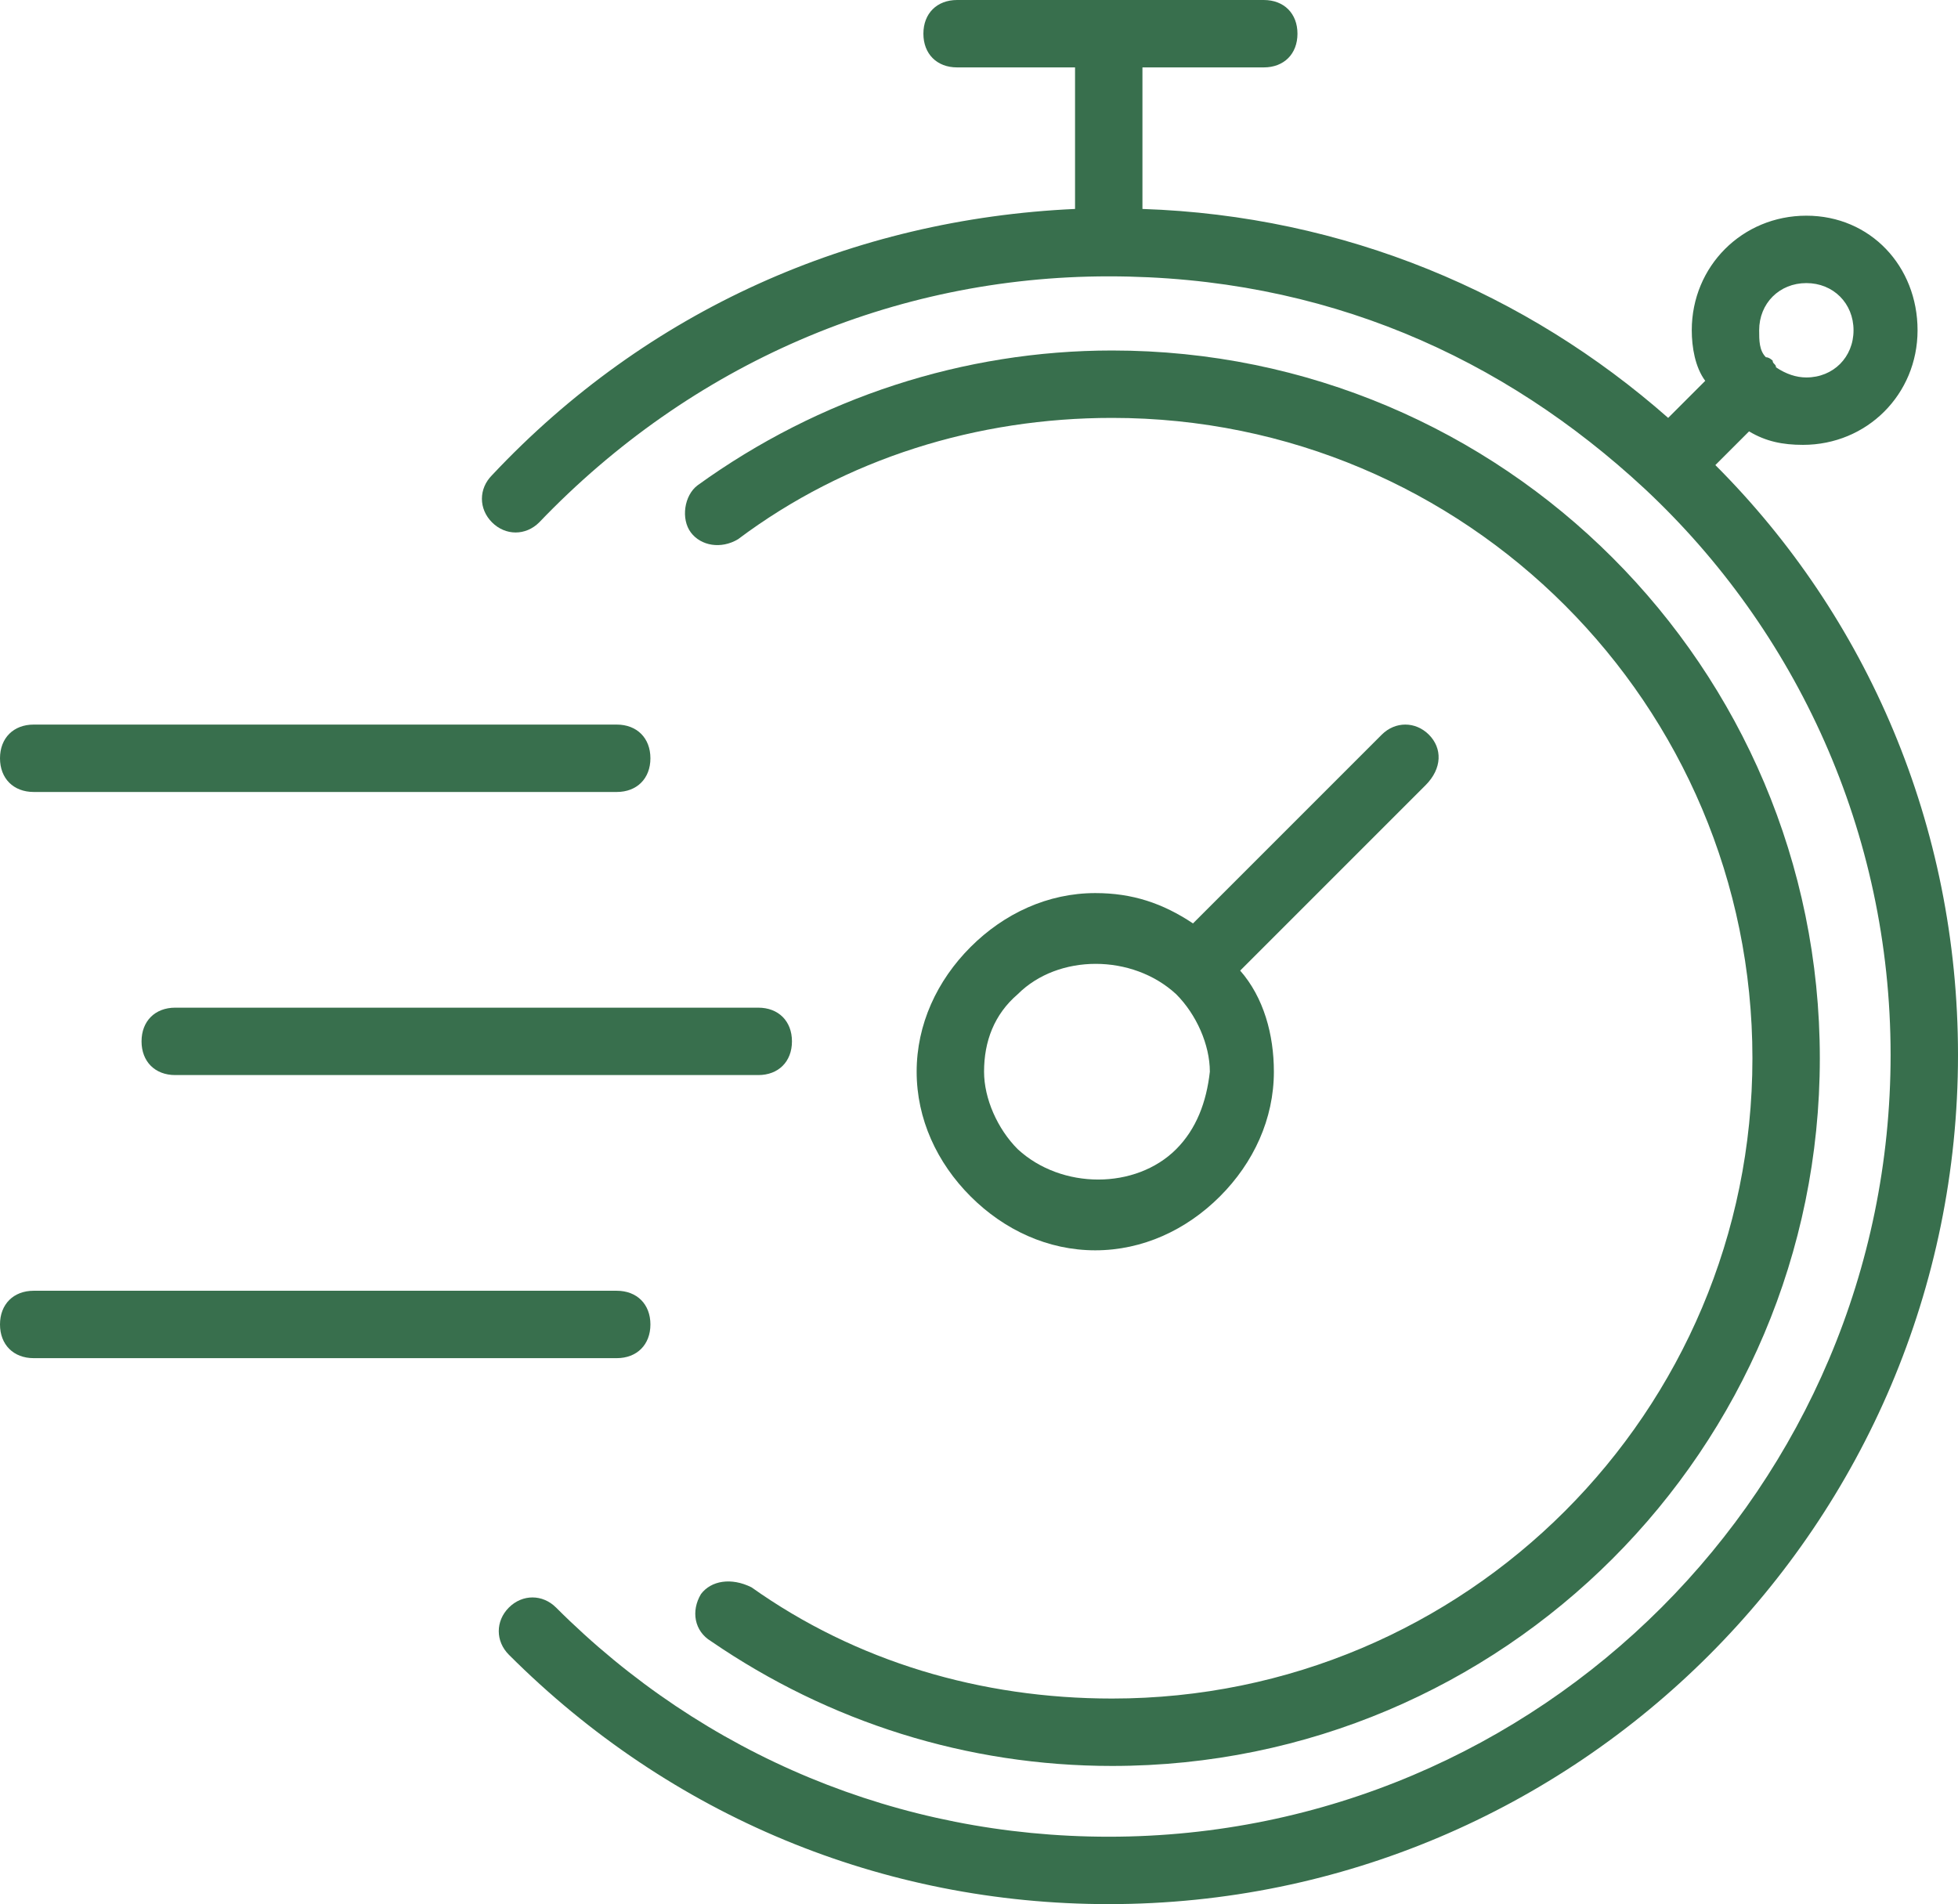
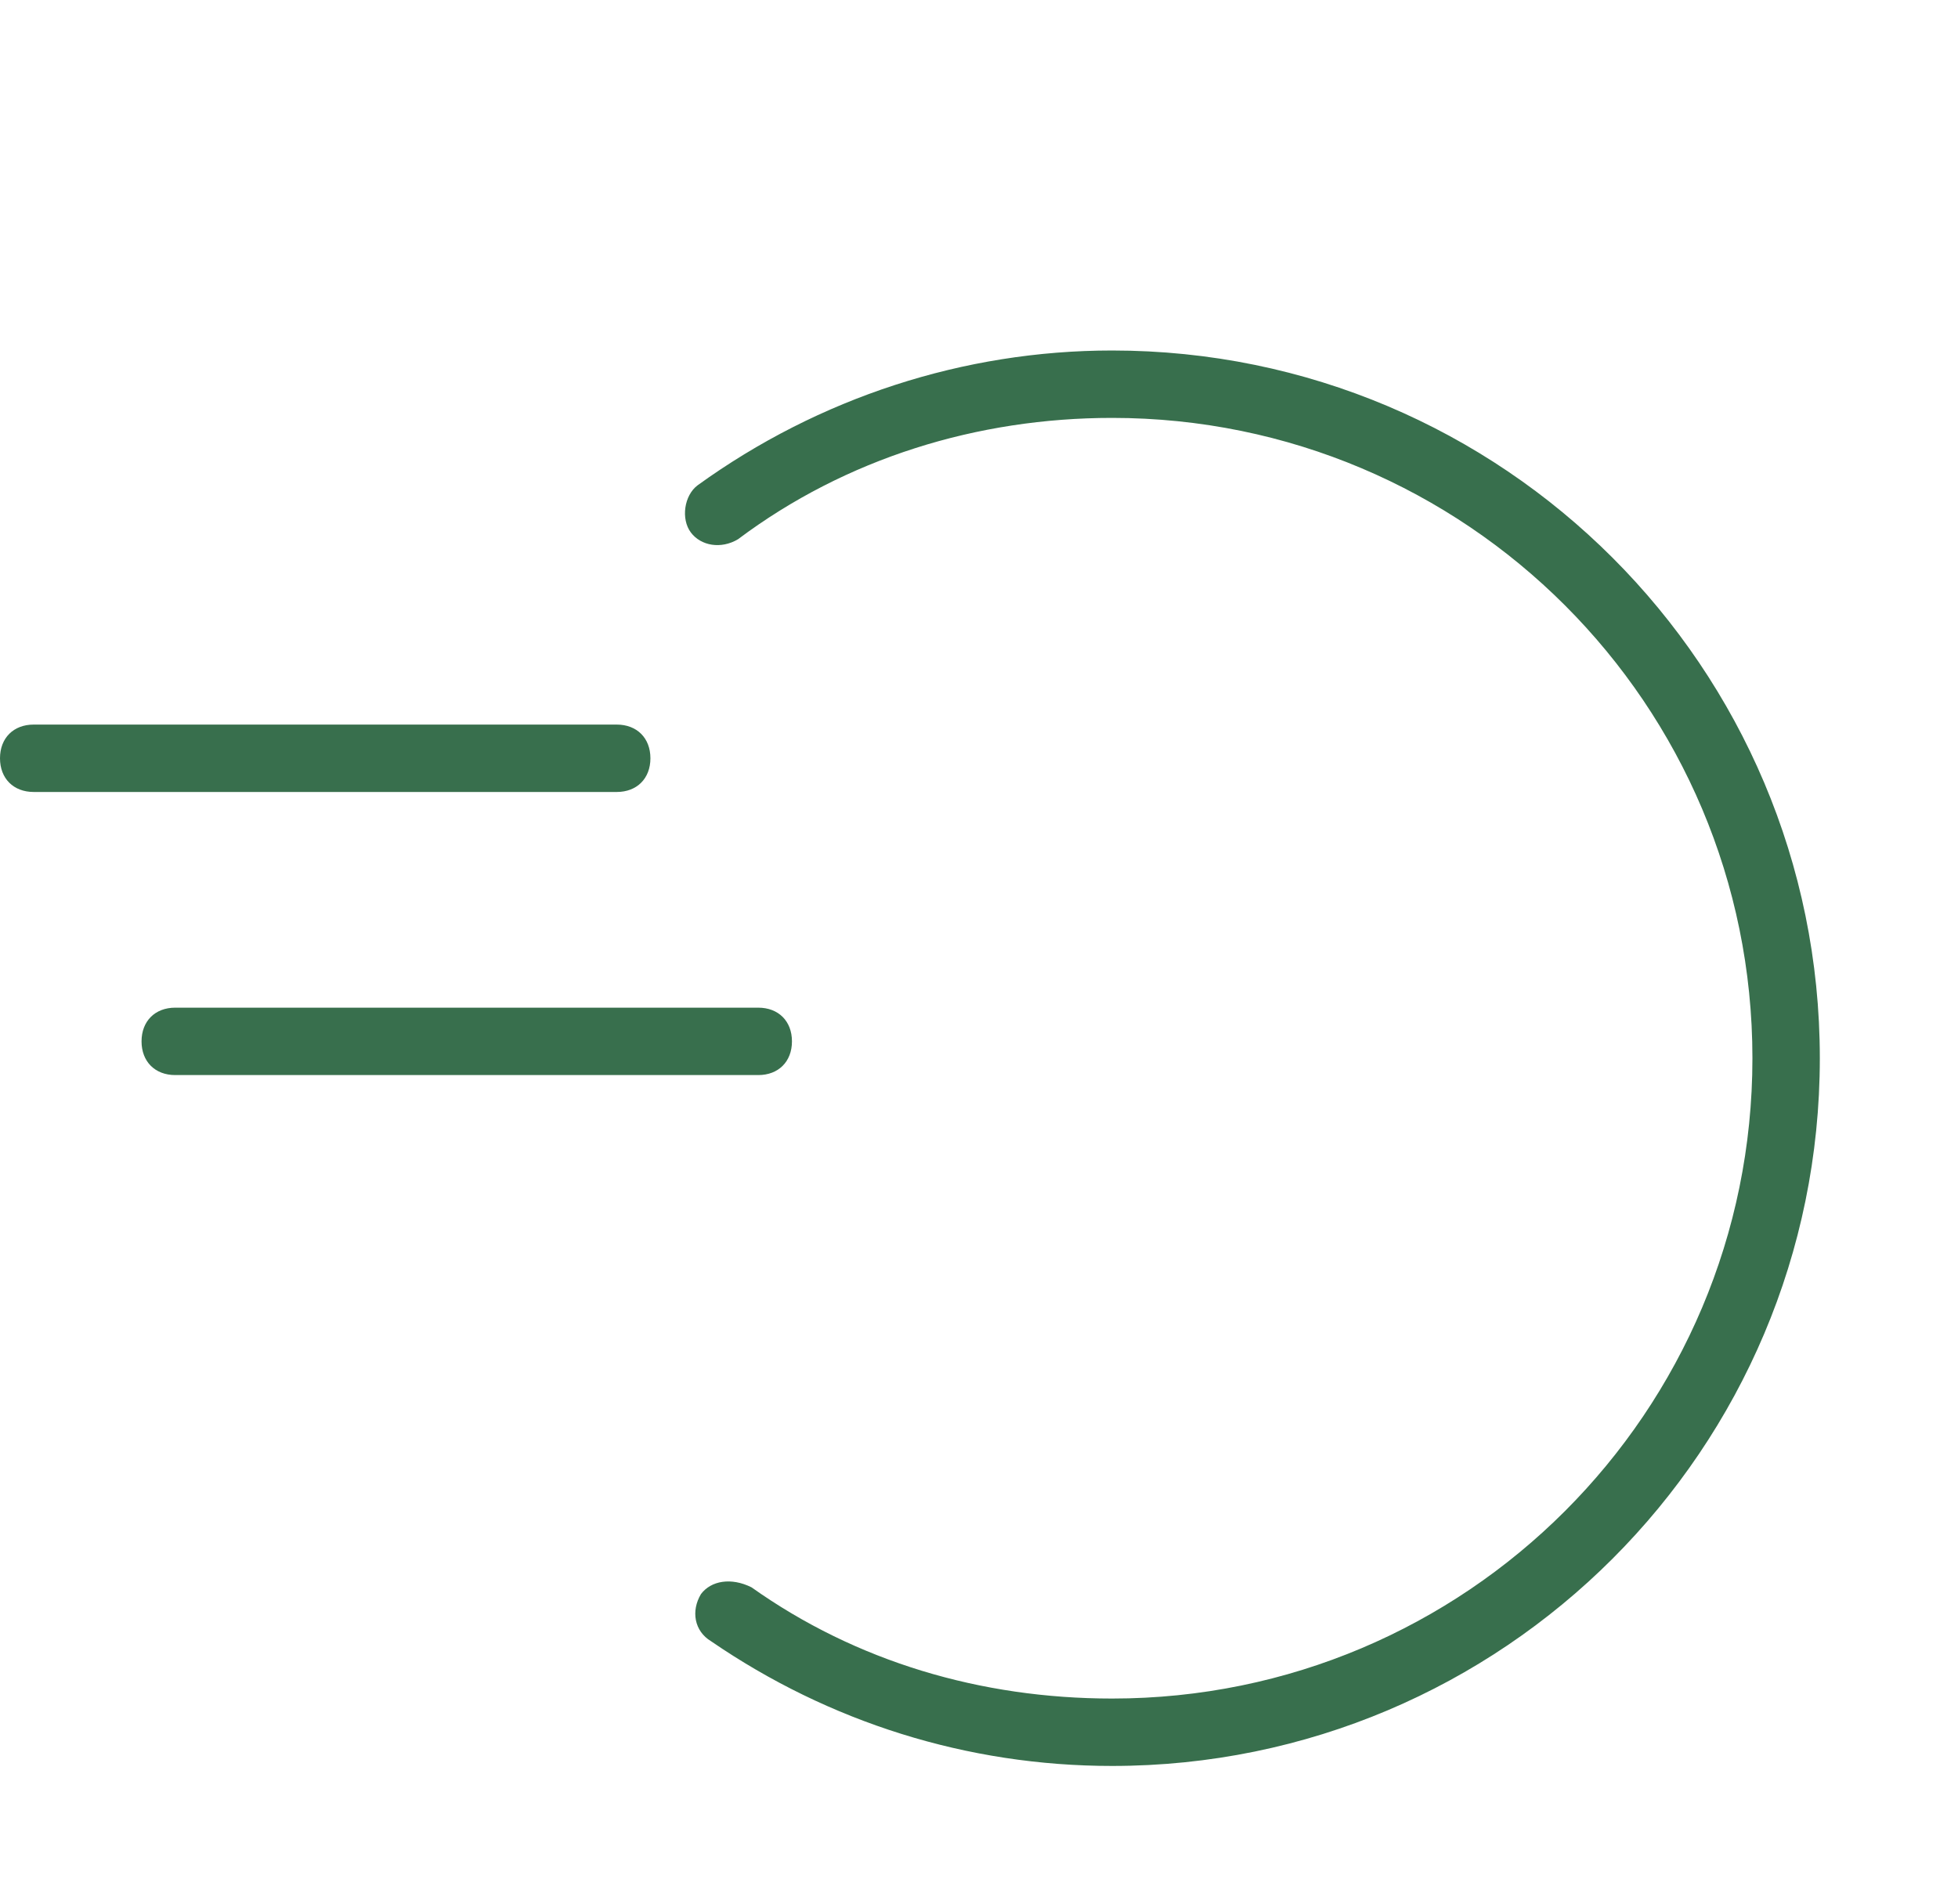
<svg xmlns="http://www.w3.org/2000/svg" id="Calque_2" viewBox="0 0 58.1 56.5">
  <defs>
    <style>.cls-1{fill:#386f4d;}</style>
  </defs>
  <g id="Calque_1-2">
-     <path class="cls-1" d="m42.4,21.8c-.4-.4-1-.4-1.4,0l-5.6,5.6c-.9-.6-1.8-.9-2.9-.9-1.4,0-2.7.6-3.7,1.6s-1.6,2.3-1.6,3.7.6,2.7,1.6,3.7,2.3,1.6,3.7,1.6,2.7-.6,3.7-1.6,1.6-2.3,1.6-3.7c0-1.1-.3-2.2-1-3l5.5-5.5c.5-.5.5-1.1.1-1.5Zm-7.5,12.3c-1.2,1.2-3.4,1.2-4.7,0-.6-.6-1-1.5-1-2.3,0-.9.3-1.7,1-2.3,1.2-1.2,3.4-1.2,4.7,0,.6.6,1,1.5,1,2.3-.1.9-.4,1.7-1,2.3Z" />
    <path class="cls-1" d="m4.2,30.9c0,.6.4,1,1,1h17.3c.6,0,1-.4,1-1s-.4-1-1-1H5.2c-.6,0-1,.4-1,1Z" />
    <path class="cls-1" d="m1,23.5h17.3c.6,0,1-.4,1-1s-.4-1-1-1H1c-.6,0-1,.4-1,1s.4,1,1,1Z" />
-     <path class="cls-1" d="m19.3,39.3c0-.6-.4-1-1-1H1c-.6,0-1,.4-1,1s.4,1,1,1h17.3c.6,0,1-.4,1-1Z" />
-     <path class="cls-1" d="m50.9,13.8l1-1c.5.3,1,.4,1.6.4,1.9,0,3.4-1.5,3.4-3.4s-1.4-3.4-3.3-3.4-3.4,1.5-3.4,3.4c0,.5.1,1.1.4,1.5l-1.1,1.1c-4.2-3.7-9.6-6-15.6-6.2V2h3.6c.6,0,1-.4,1-1s-.4-1-1-1h-9.1c-.6,0-1,.4-1,1s.4,1,1,1h3.5v4.2c-6.6.3-12.7,3-17.3,7.9-.4.4-.4,1,0,1.4s1,.4,1.4,0c4.5-4.7,10.5-7.3,16.9-7.3s11.7,2.4,15.9,6.3h0c4.5,4.2,7.3,10.2,7.3,16.8,0,12.8-10.4,23.2-23.2,23.2-6.2,0-12-2.4-16.4-6.8-.4-.4-1-.4-1.4,0s-.4,1,0,1.4c4.8,4.8,11.1,7.4,17.8,7.4,13.9,0,25.2-11.3,25.2-25.2,0-6.8-2.7-13-7.2-17.5Zm2.7-5.4c.8,0,1.4.6,1.4,1.4s-.6,1.4-1.4,1.4c-.3,0-.6-.1-.9-.3,0-.1-.1-.1-.1-.2,0,0-.1-.1-.2-.1-.2-.2-.2-.5-.2-.8,0-.8.6-1.4,1.4-1.4Z" />
    <path class="cls-1" d="m20.8,47.3c-.3.5-.2,1.1.3,1.4,3.5,2.4,7.6,3.7,11.9,3.7,11.6,0,21-9.4,21-21s-9.4-21-21-21c-4.4,0-8.7,1.4-12.3,4-.4.3-.5,1-.2,1.4s.9.5,1.4.2c3.2-2.4,7.1-3.6,11.1-3.6,10.5,0,19,8.5,19,19s-8.5,19-19,19c-3.9,0-7.6-1.1-10.7-3.3-.6-.3-1.2-.2-1.5.2Z" />
  </g>
</svg>